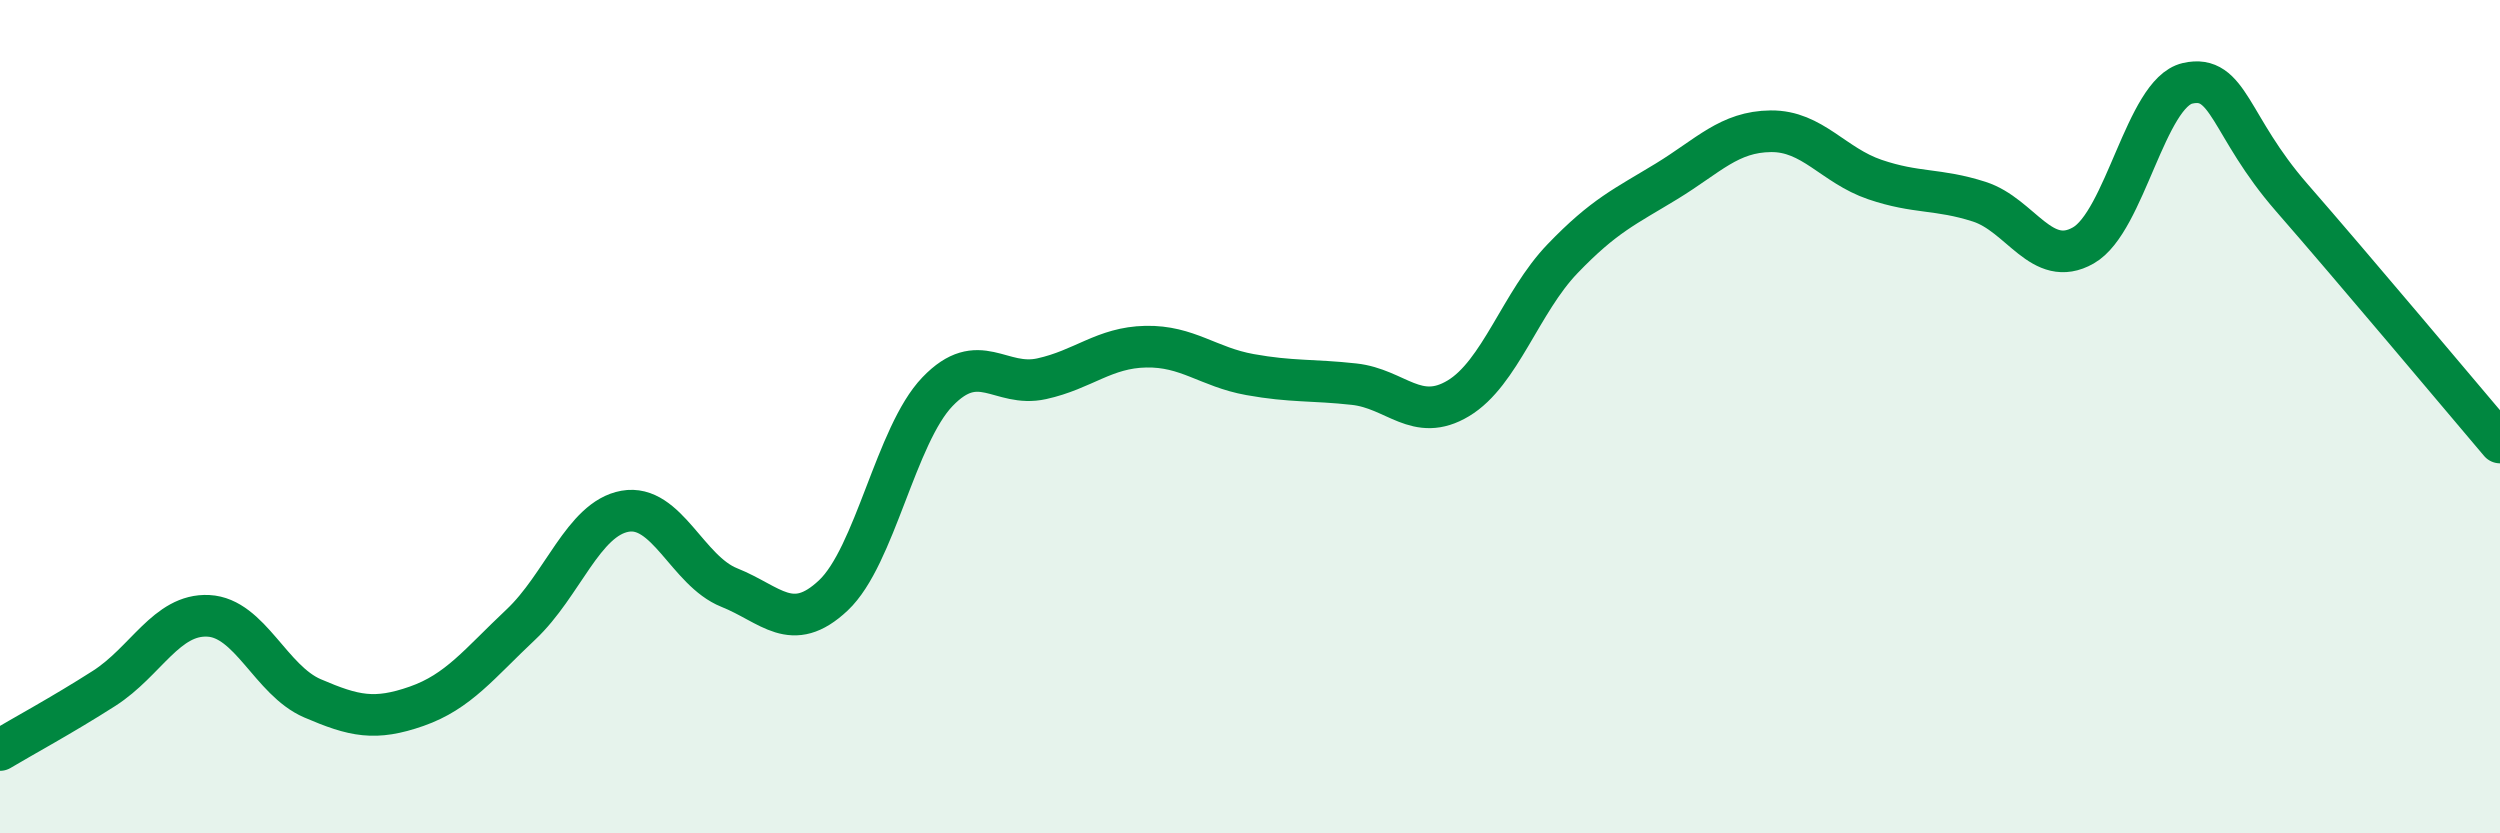
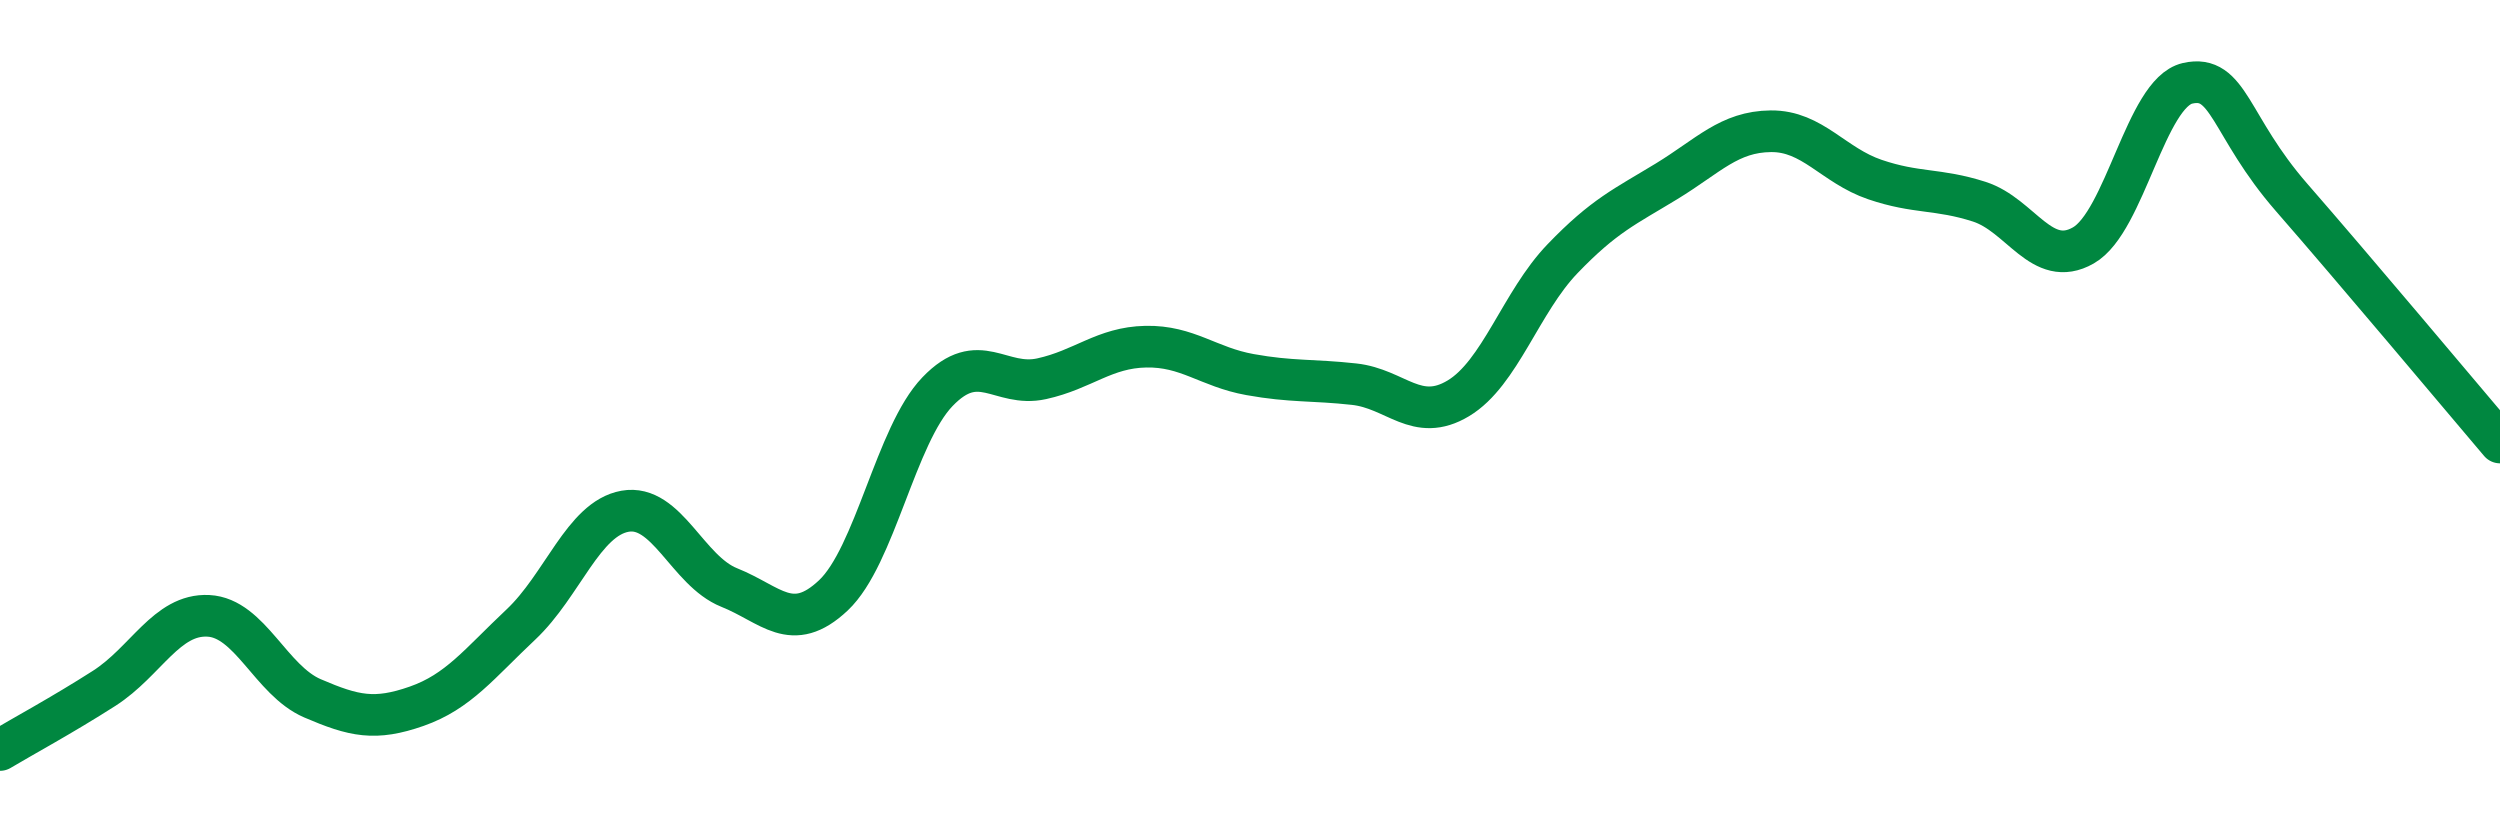
<svg xmlns="http://www.w3.org/2000/svg" width="60" height="20" viewBox="0 0 60 20">
-   <path d="M 0,18 C 0.5,17.7 1.5,17.16 2.5,16.52 C 3.5,15.88 4,14.73 5,14.78 C 6,14.83 6.5,16.33 7.5,16.76 C 8.5,17.19 9,17.3 10,16.95 C 11,16.6 11.5,15.93 12.5,14.99 C 13.5,14.05 14,12.45 15,12.27 C 16,12.09 16.5,13.7 17.5,14.1 C 18.5,14.5 19,15.23 20,14.29 C 21,13.35 21.5,10.44 22.5,9.4 C 23.5,8.36 24,9.31 25,9.09 C 26,8.87 26.5,8.34 27.5,8.32 C 28.5,8.3 29,8.81 30,8.99 C 31,9.17 31.5,9.11 32.5,9.22 C 33.5,9.33 34,10.16 35,9.56 C 36,8.96 36.5,7.25 37.5,6.21 C 38.5,5.17 39,4.96 40,4.35 C 41,3.74 41.5,3.16 42.5,3.15 C 43.5,3.14 44,3.97 45,4.31 C 46,4.65 46.5,4.52 47.5,4.84 C 48.5,5.16 49,6.46 50,5.89 C 51,5.32 51.5,2.23 52.5,2 C 53.5,1.77 53.5,3.02 55,4.74 C 56.5,6.46 59,9.44 60,10.62L60 20L0 20Z" fill="#008740" opacity="0.1" stroke-linecap="round" stroke-linejoin="round" />
  <path d="M 0,18 C 0.5,17.7 1.5,17.16 2.5,16.52 C 3.5,15.88 4,14.73 5,14.78 C 6,14.83 6.5,16.33 7.5,16.76 C 8.5,17.19 9,17.3 10,16.95 C 11,16.6 11.5,15.93 12.5,14.99 C 13.5,14.05 14,12.45 15,12.27 C 16,12.09 16.5,13.7 17.5,14.1 C 18.5,14.5 19,15.23 20,14.29 C 21,13.35 21.5,10.44 22.5,9.4 C 23.5,8.36 24,9.31 25,9.09 C 26,8.87 26.5,8.34 27.5,8.32 C 28.5,8.3 29,8.81 30,8.99 C 31,9.17 31.5,9.11 32.5,9.22 C 33.5,9.33 34,10.16 35,9.56 C 36,8.96 36.5,7.25 37.5,6.21 C 38.5,5.17 39,4.96 40,4.35 C 41,3.74 41.5,3.16 42.5,3.15 C 43.5,3.14 44,3.97 45,4.31 C 46,4.65 46.5,4.52 47.5,4.84 C 48.5,5.16 49,6.46 50,5.89 C 51,5.32 51.5,2.23 52.5,2 C 53.5,1.77 53.5,3.02 55,4.74 C 56.5,6.46 59,9.44 60,10.62" stroke="#008740" stroke-width="1" fill="none" stroke-linecap="round" stroke-linejoin="round" />
</svg>